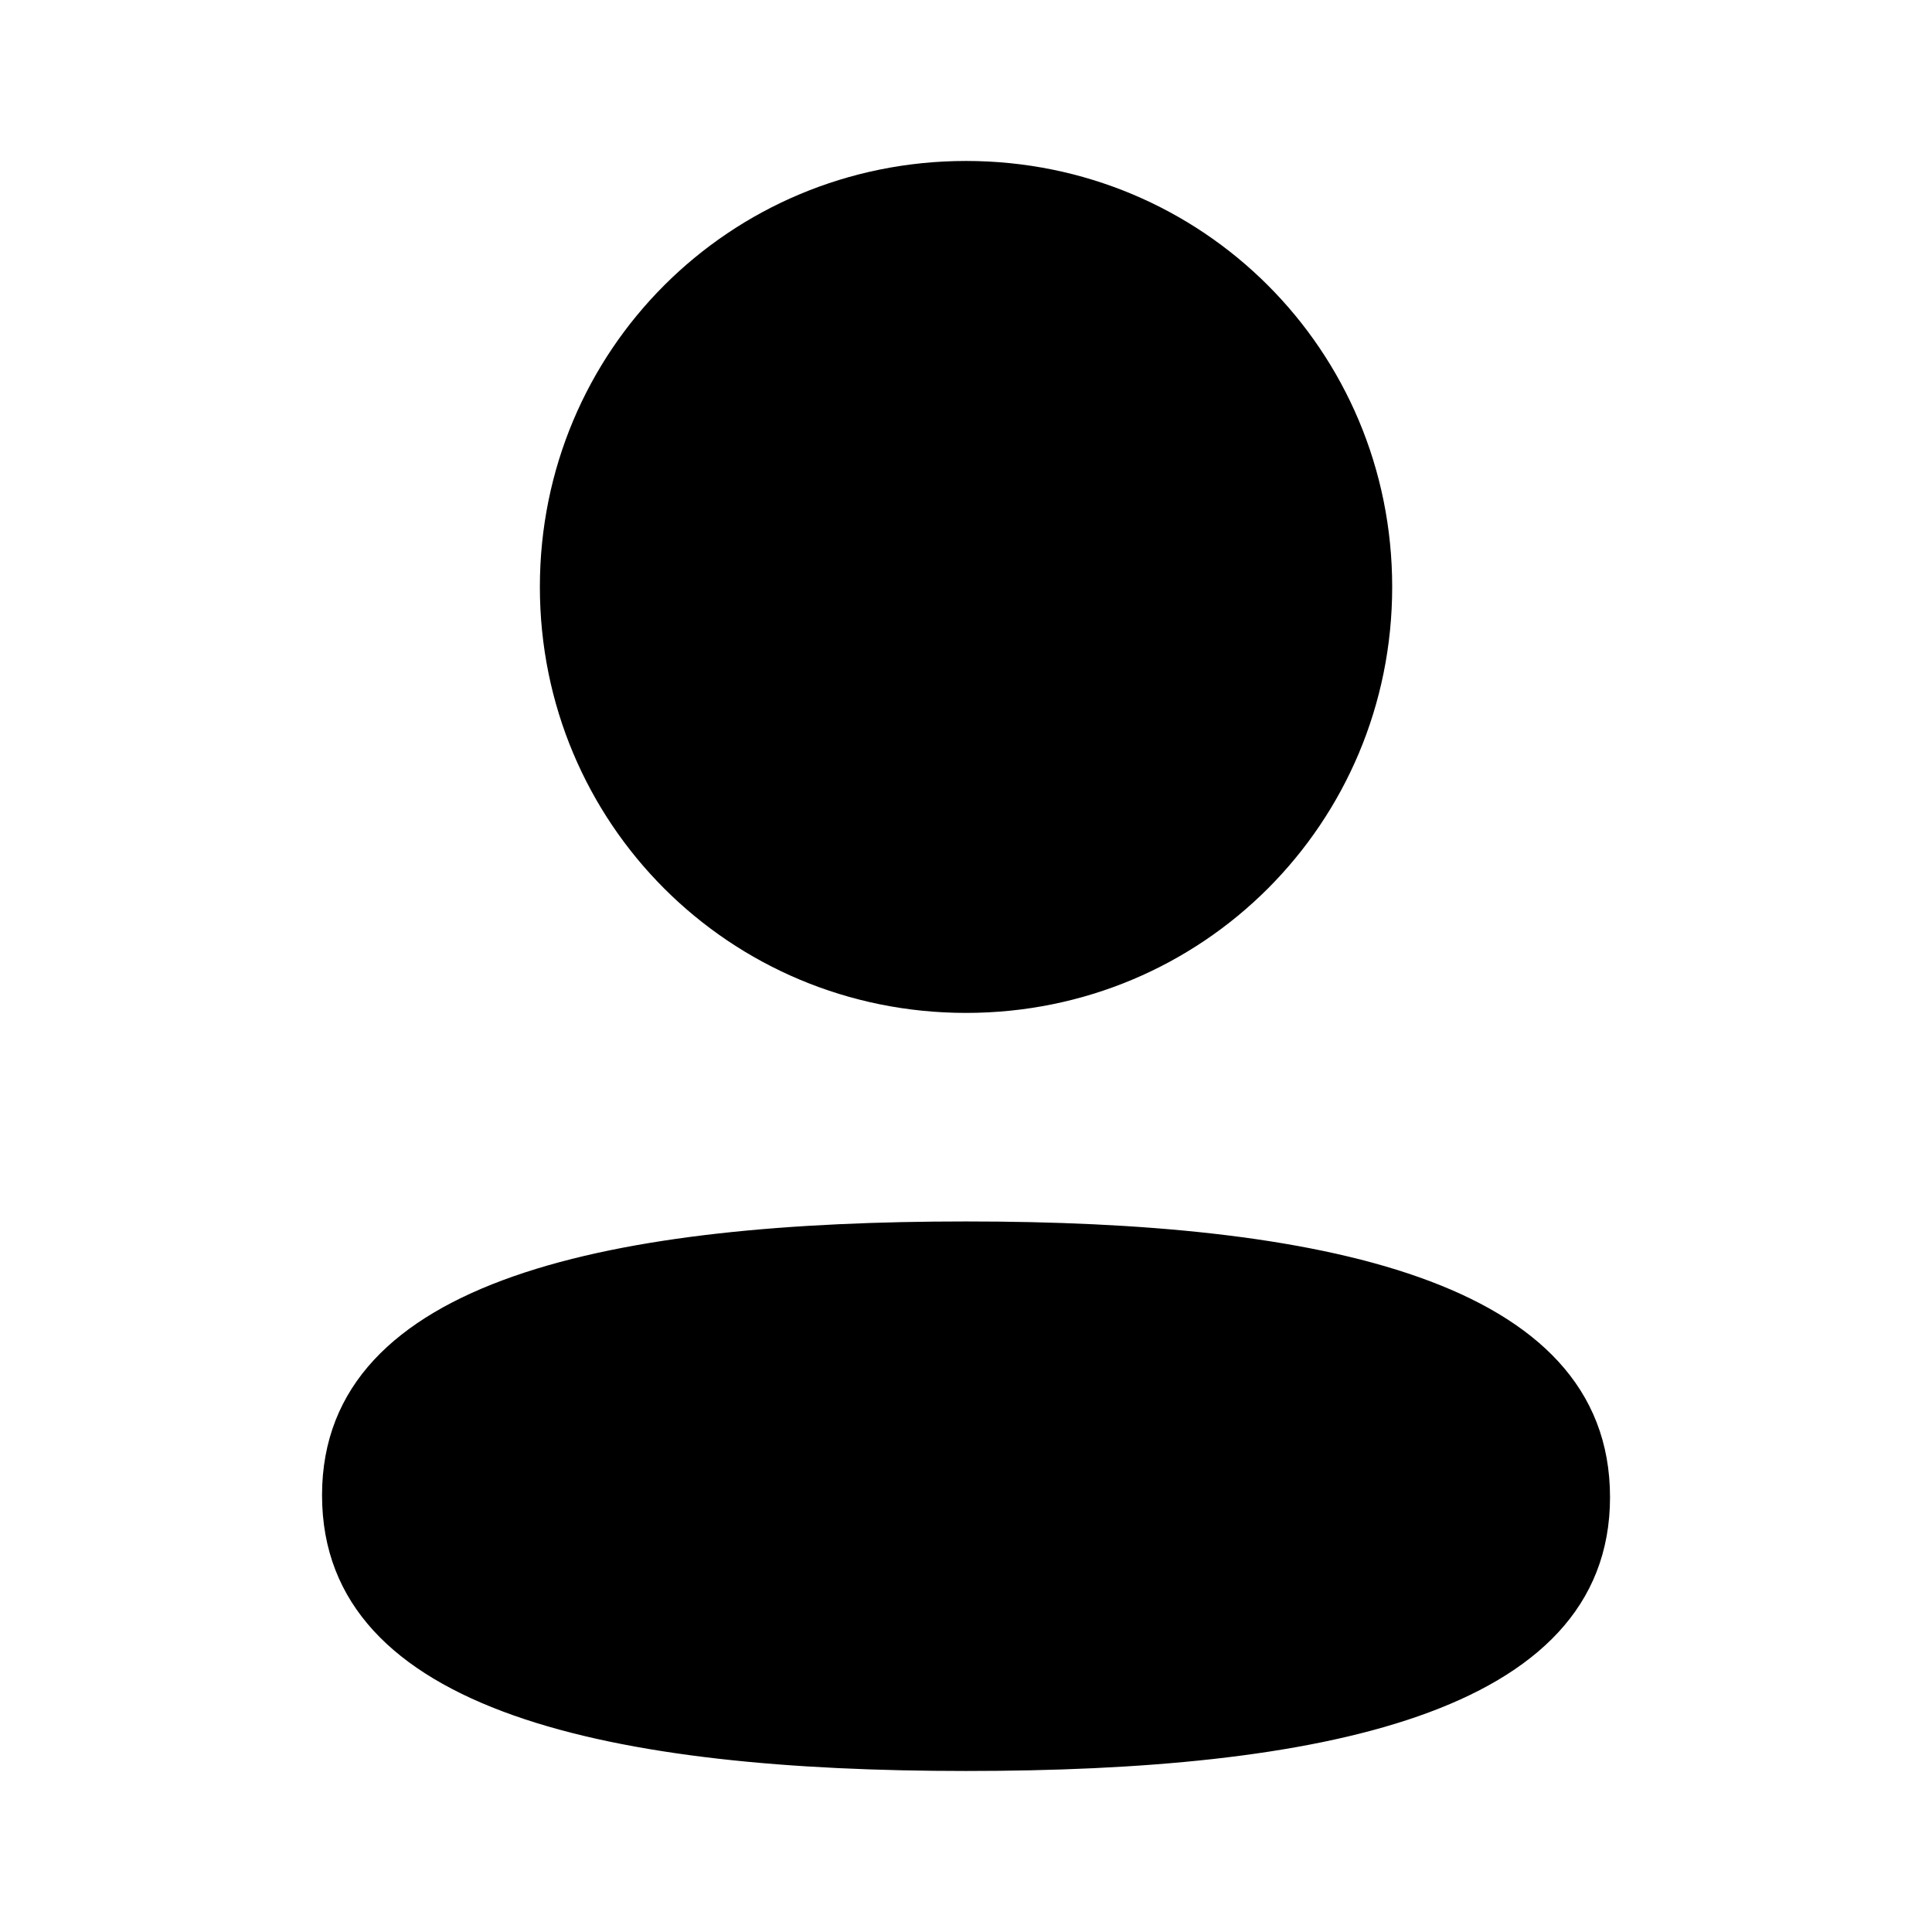
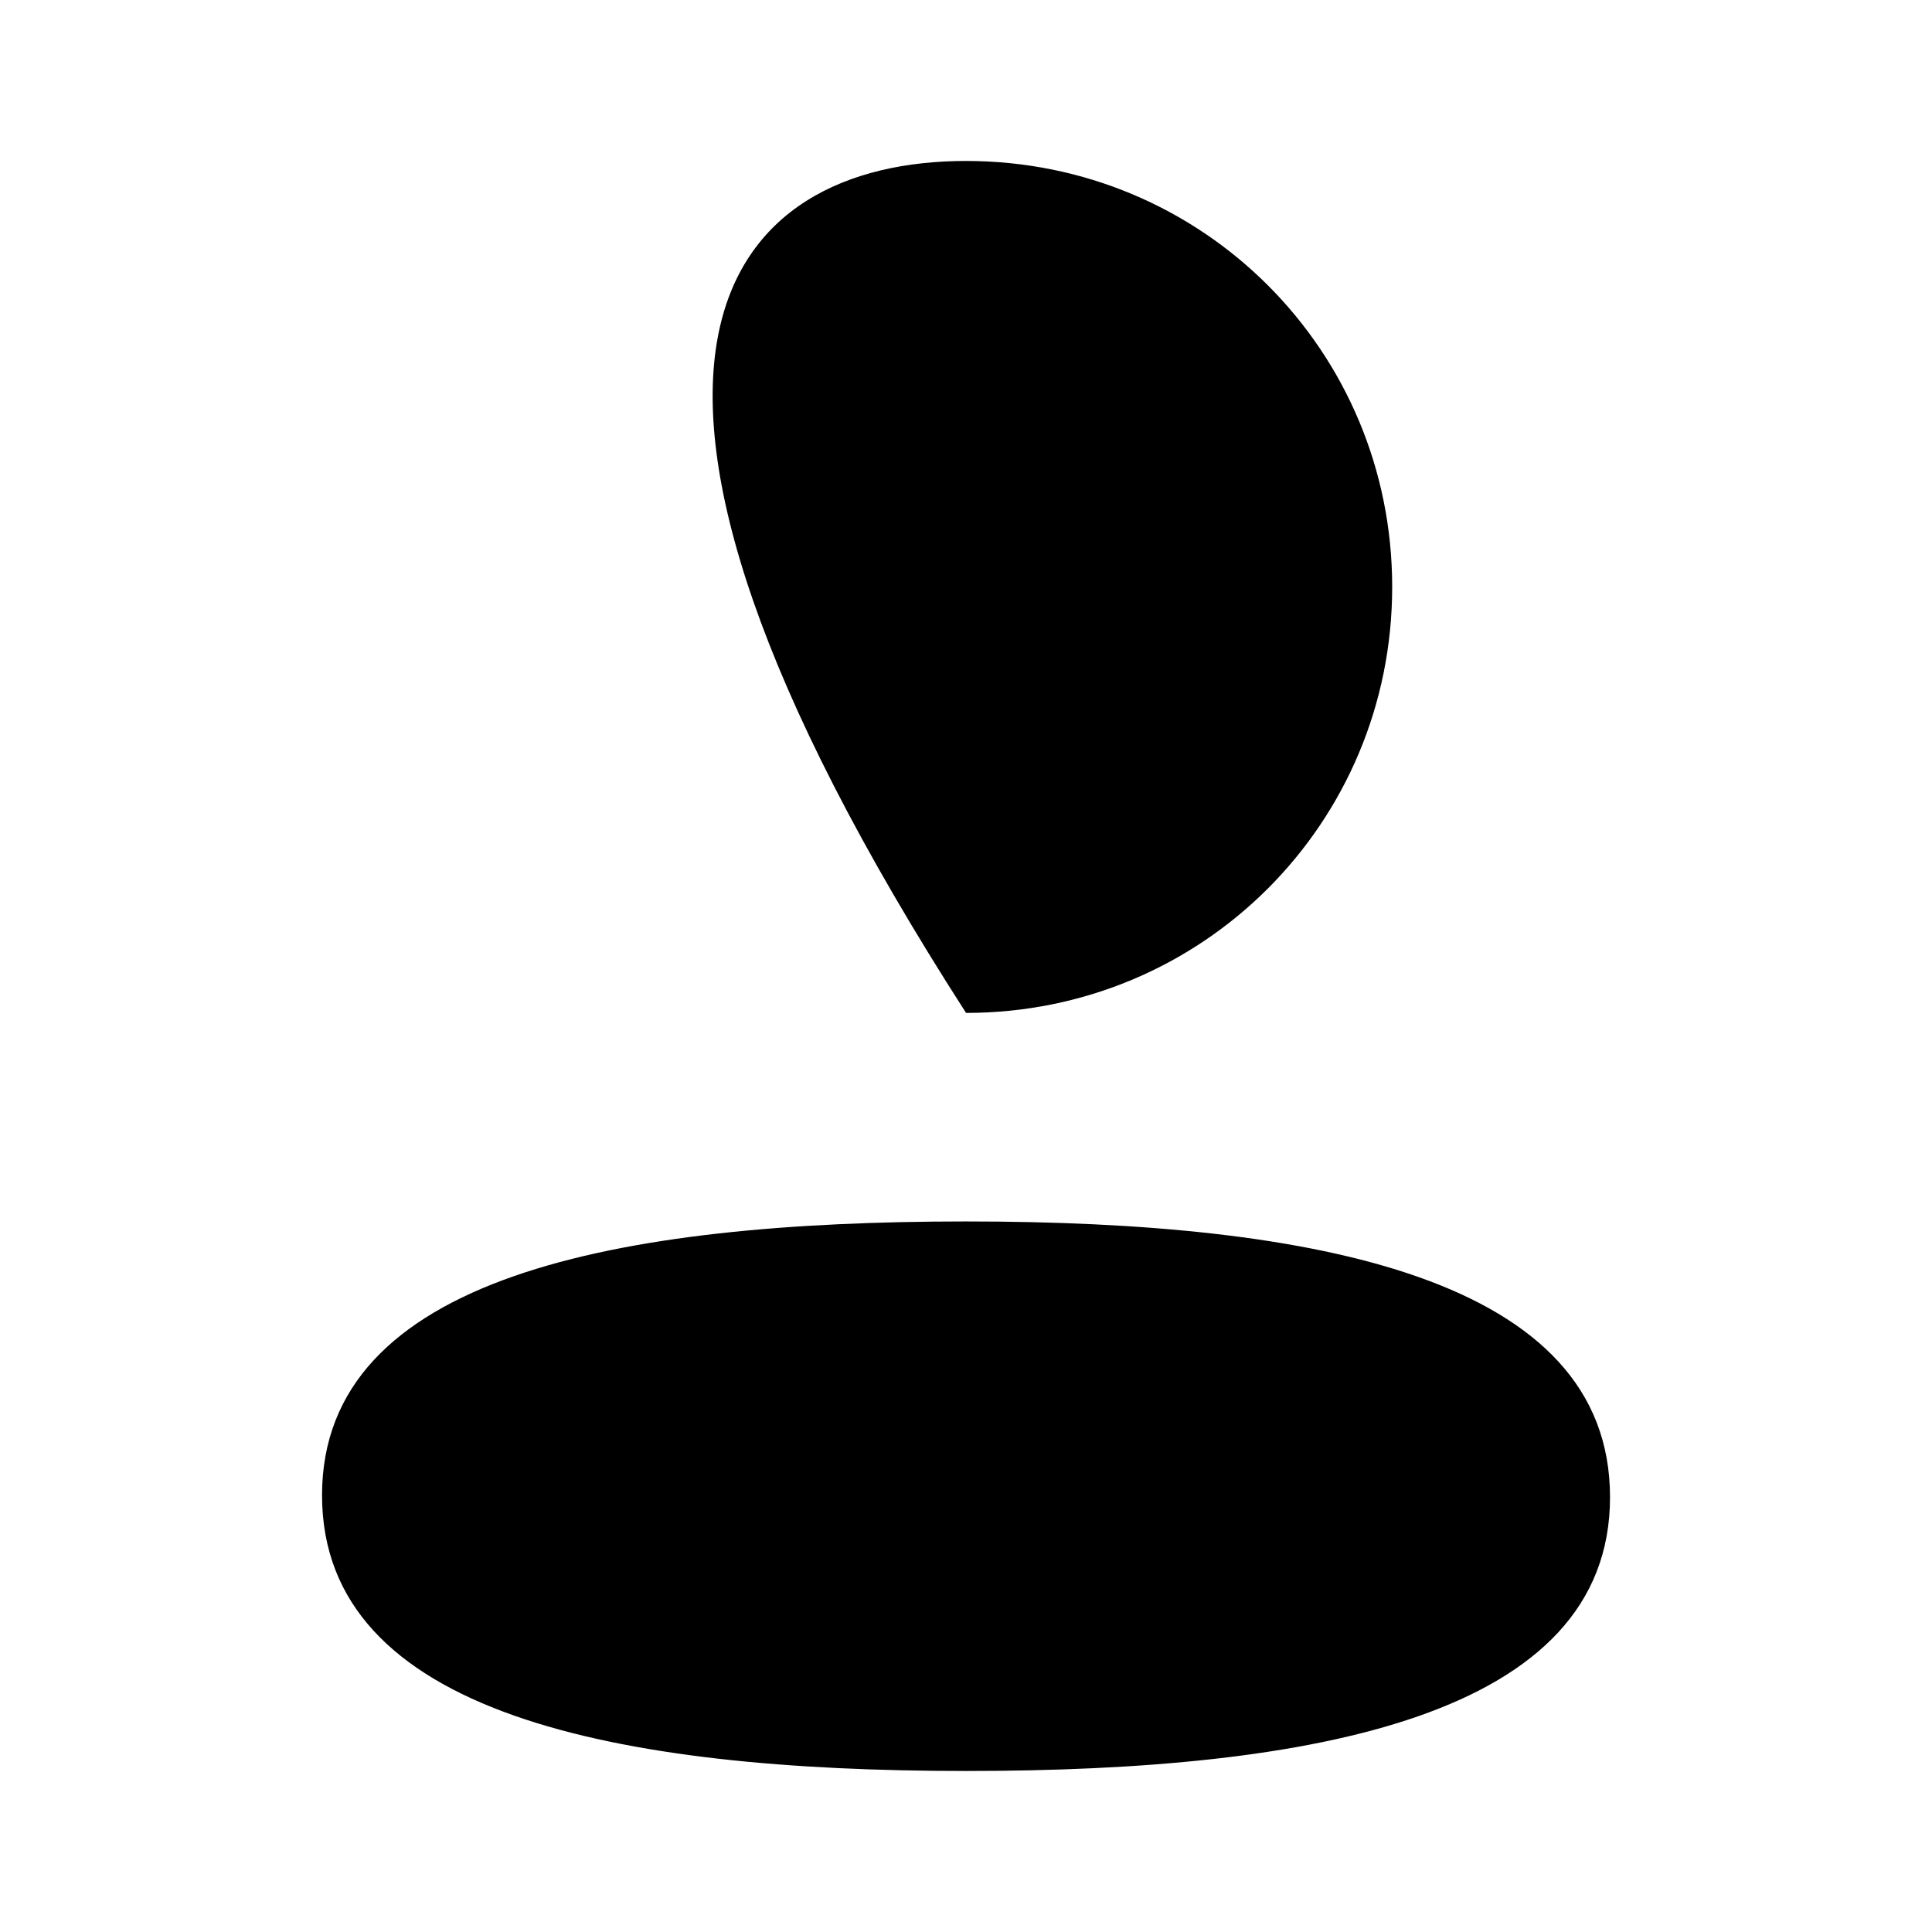
<svg xmlns="http://www.w3.org/2000/svg" width="32" height="32" viewBox="0 0 32 32" fill="none">
-   <path d="M16.001 20.231C21.785 20.231 26.667 21.171 26.667 24.798C26.667 28.426 21.753 29.333 16.001 29.333C10.217 29.333 5.334 28.393 5.334 24.766C5.334 21.138 10.248 20.231 16.001 20.231ZM16.001 2.666C19.919 2.666 23.059 5.805 23.059 9.721C23.059 13.637 19.919 16.777 16.001 16.777C12.083 16.777 8.942 13.637 8.942 9.721C8.942 5.805 12.083 2.666 16.001 2.666Z" fill="black" />
+   <path d="M16.001 20.231C21.785 20.231 26.667 21.171 26.667 24.798C26.667 28.426 21.753 29.333 16.001 29.333C10.217 29.333 5.334 28.393 5.334 24.766C5.334 21.138 10.248 20.231 16.001 20.231ZM16.001 2.666C19.919 2.666 23.059 5.805 23.059 9.721C23.059 13.637 19.919 16.777 16.001 16.777C8.942 5.805 12.083 2.666 16.001 2.666Z" fill="black" />
</svg>